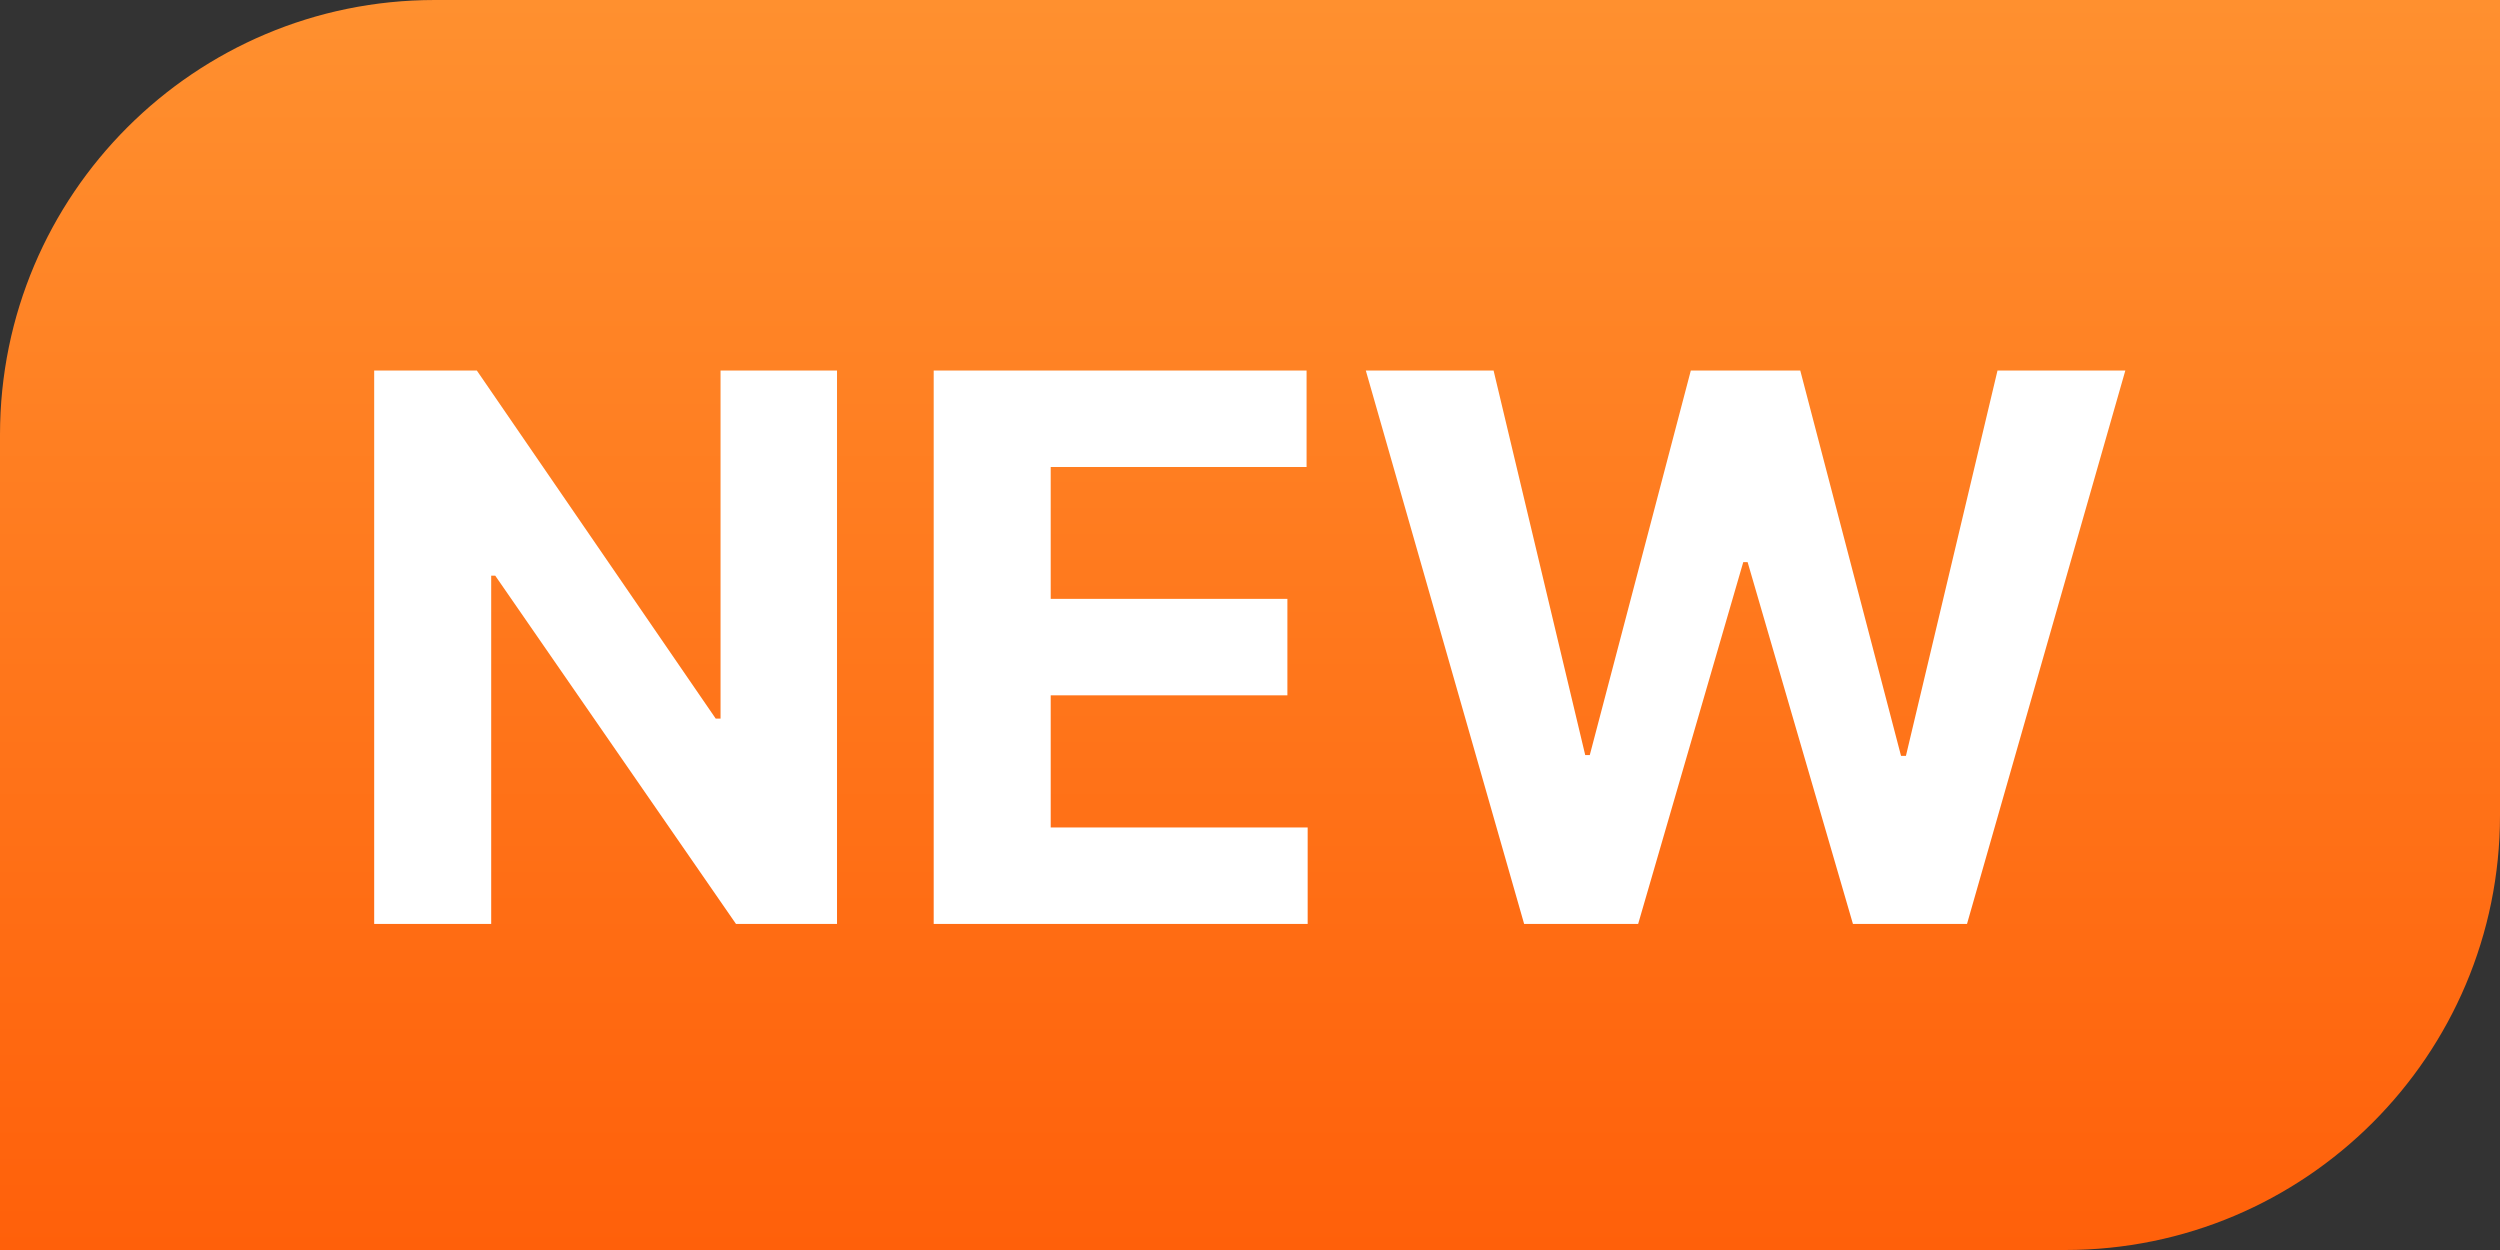
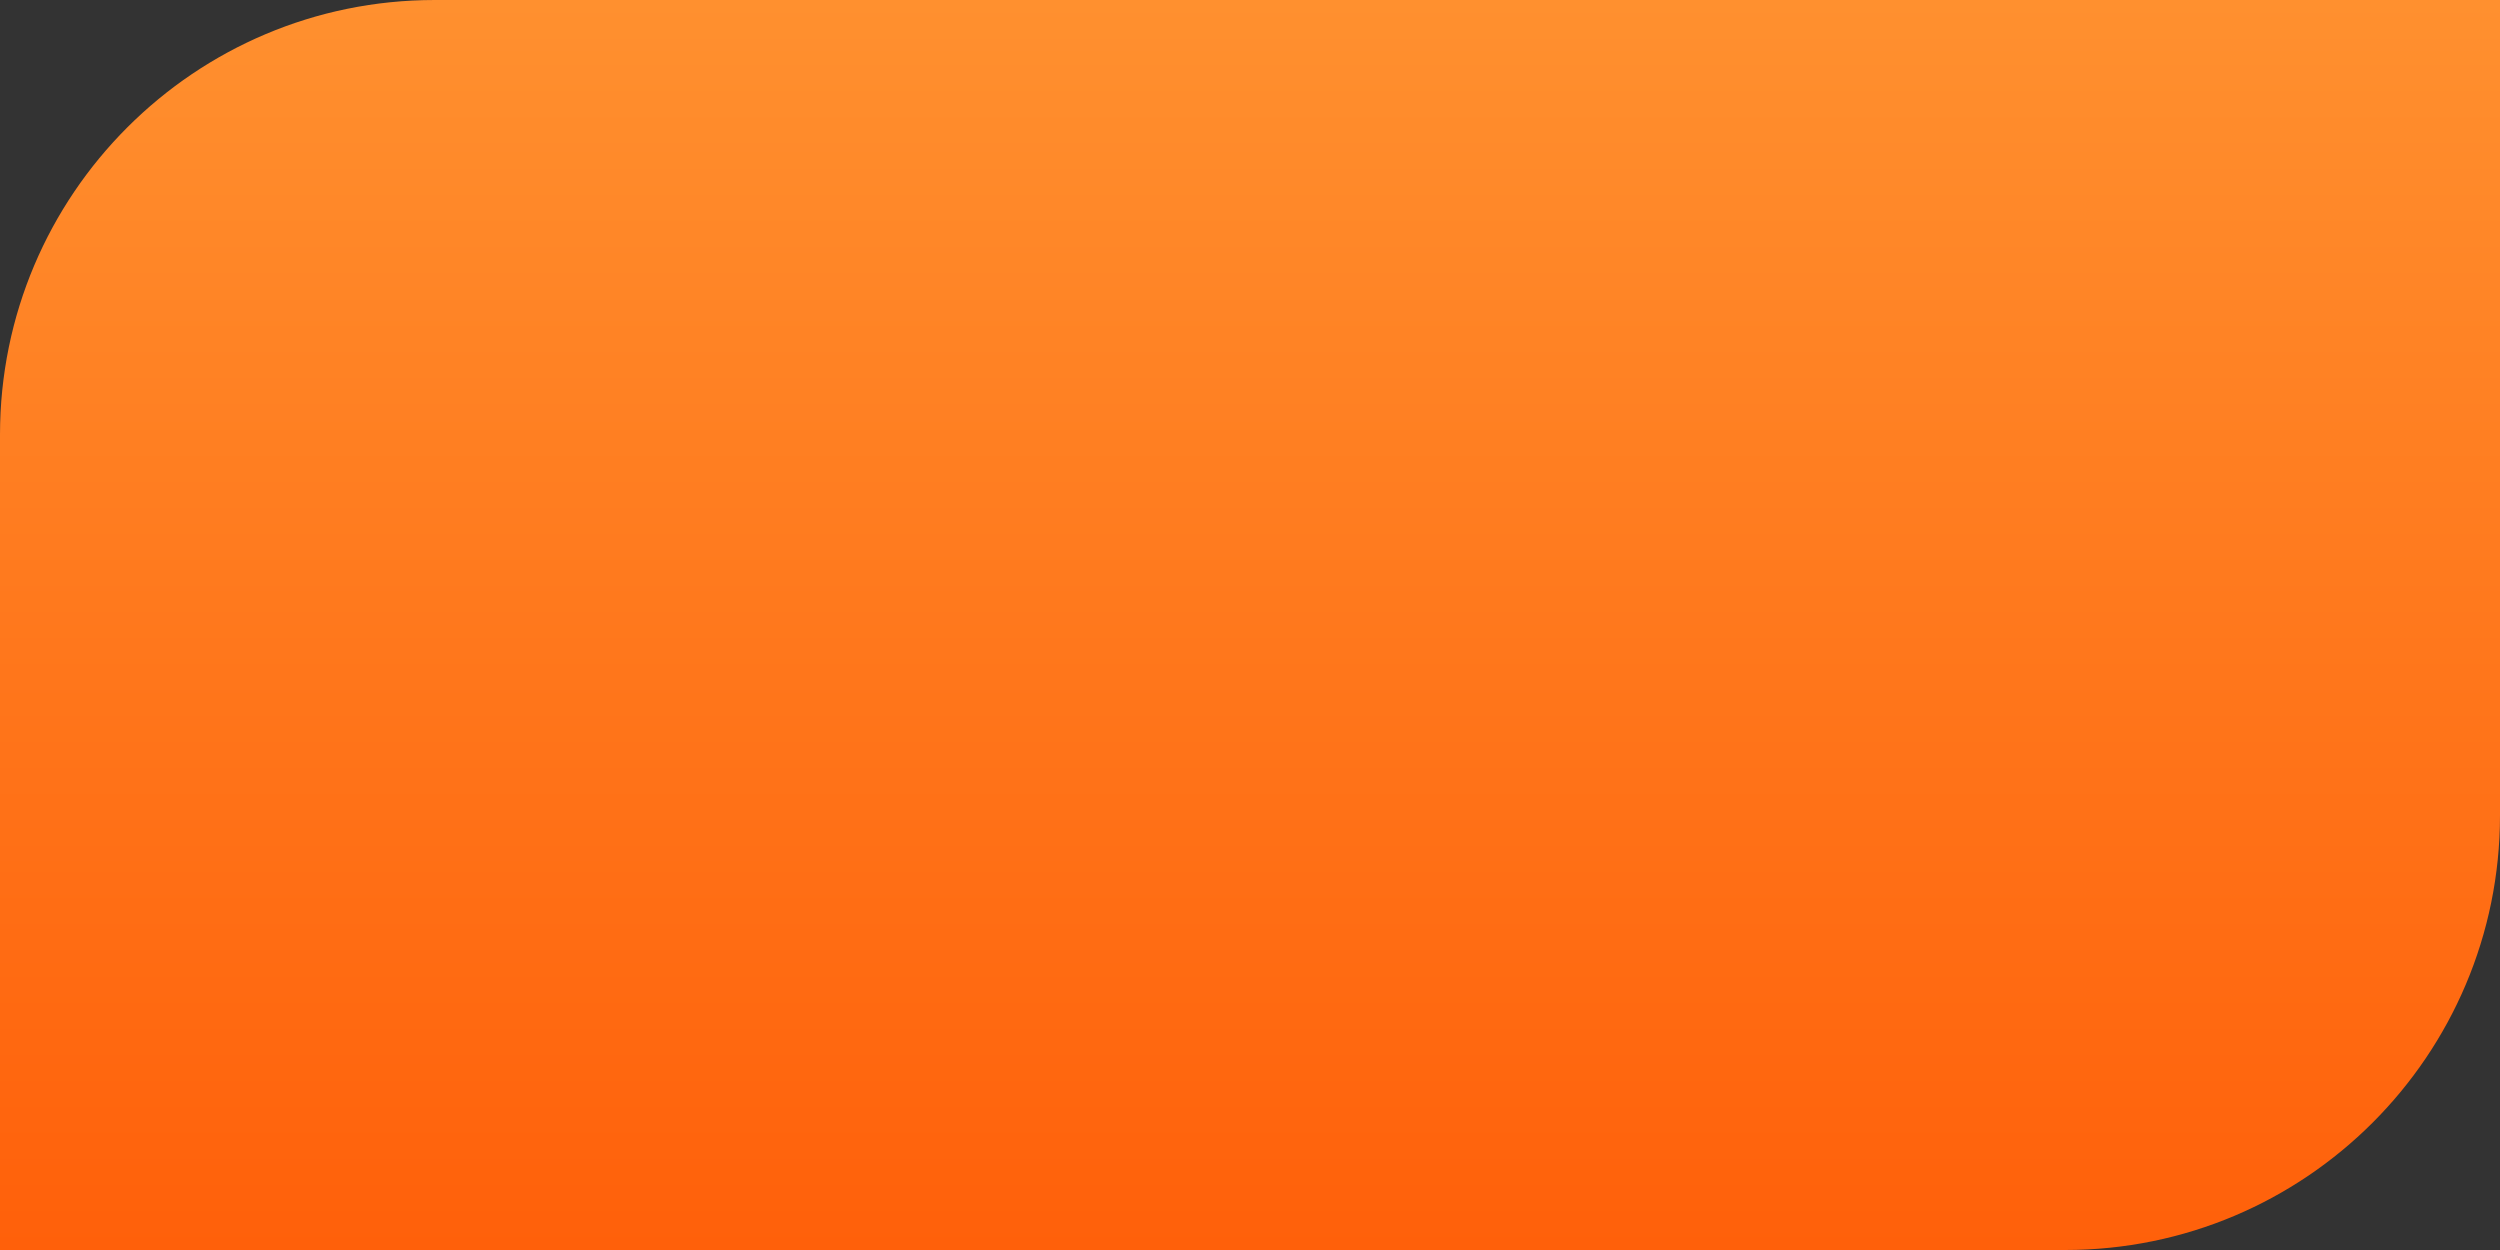
<svg xmlns="http://www.w3.org/2000/svg" width="46" height="23" viewBox="0 0 46 23" fill="none">
  <rect x="0" y="0" width="46" height="23" fill="#333333" stroke="none" />
  <path d="M0 8C0 3.582 3.582 0 8 0H46V15C46 19.418 42.418 23 38 23H0V8Z" fill="url(#paint0_linear_13888_16696)" />
-   <path d="M15.401 6.818V17H13.542L9.112 10.592H9.038V17H6.885V6.818H8.774L13.169 13.222H13.258V6.818H15.401ZM17.18 17V6.818H24.041V8.593H19.333V11.019H23.688V12.794H19.333V15.225H24.061V17H17.18ZM28.044 17L25.131 6.818H27.482L29.168 13.893H29.252L31.111 6.818H33.125L34.979 13.908H35.069L36.754 6.818H39.106L36.193 17H34.094L32.156 10.343H32.076L30.142 17H28.044Z" fill="white" />
  <defs>
    <linearGradient id="paint0_linear_13888_16696" x1="23" y1="0" x2="23" y2="23" gradientUnits="userSpaceOnUse">
      <stop stop-color="#FF902F" />
      <stop offset="1" stop-color="#FF600A" />
    </linearGradient>
  </defs>
</svg>